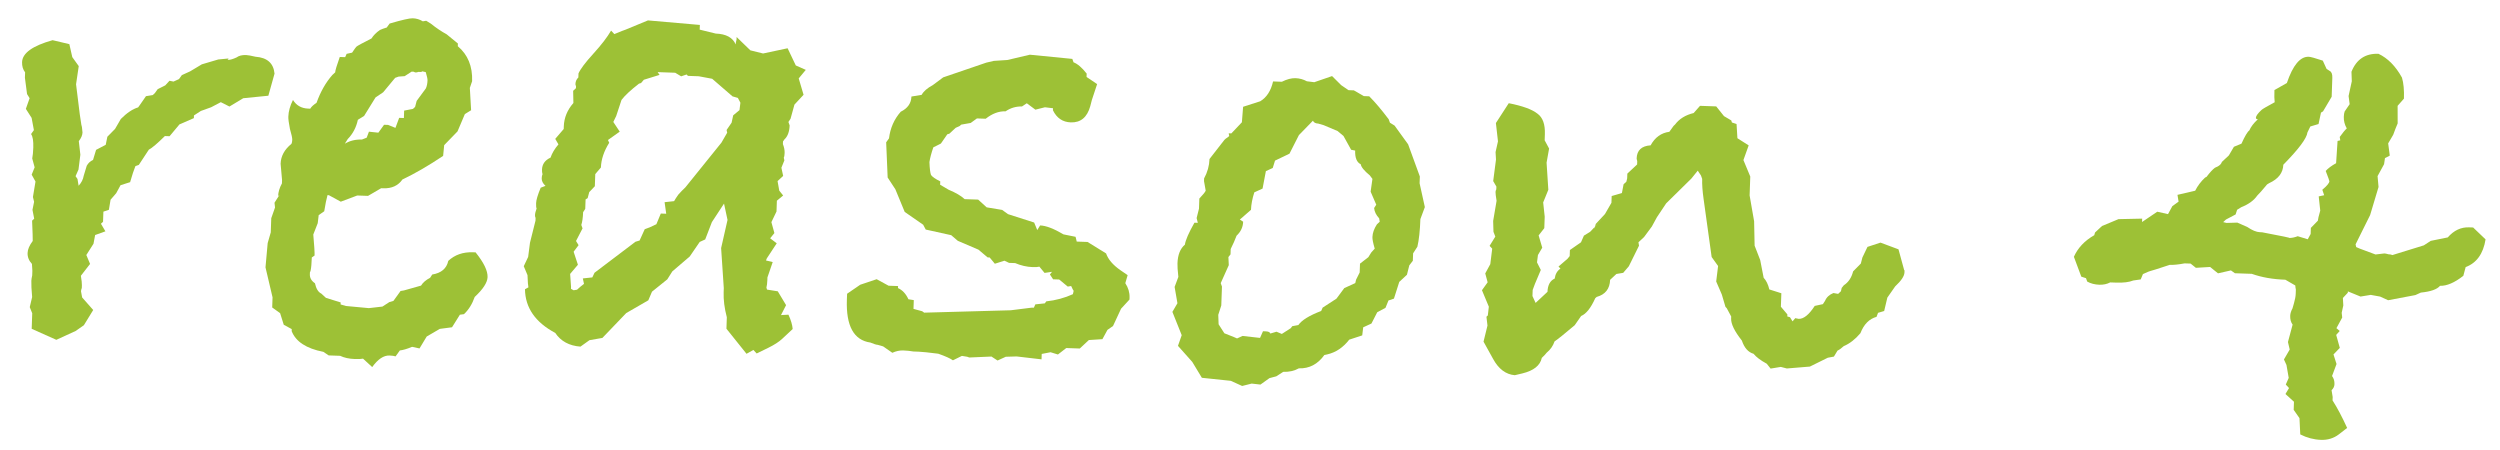
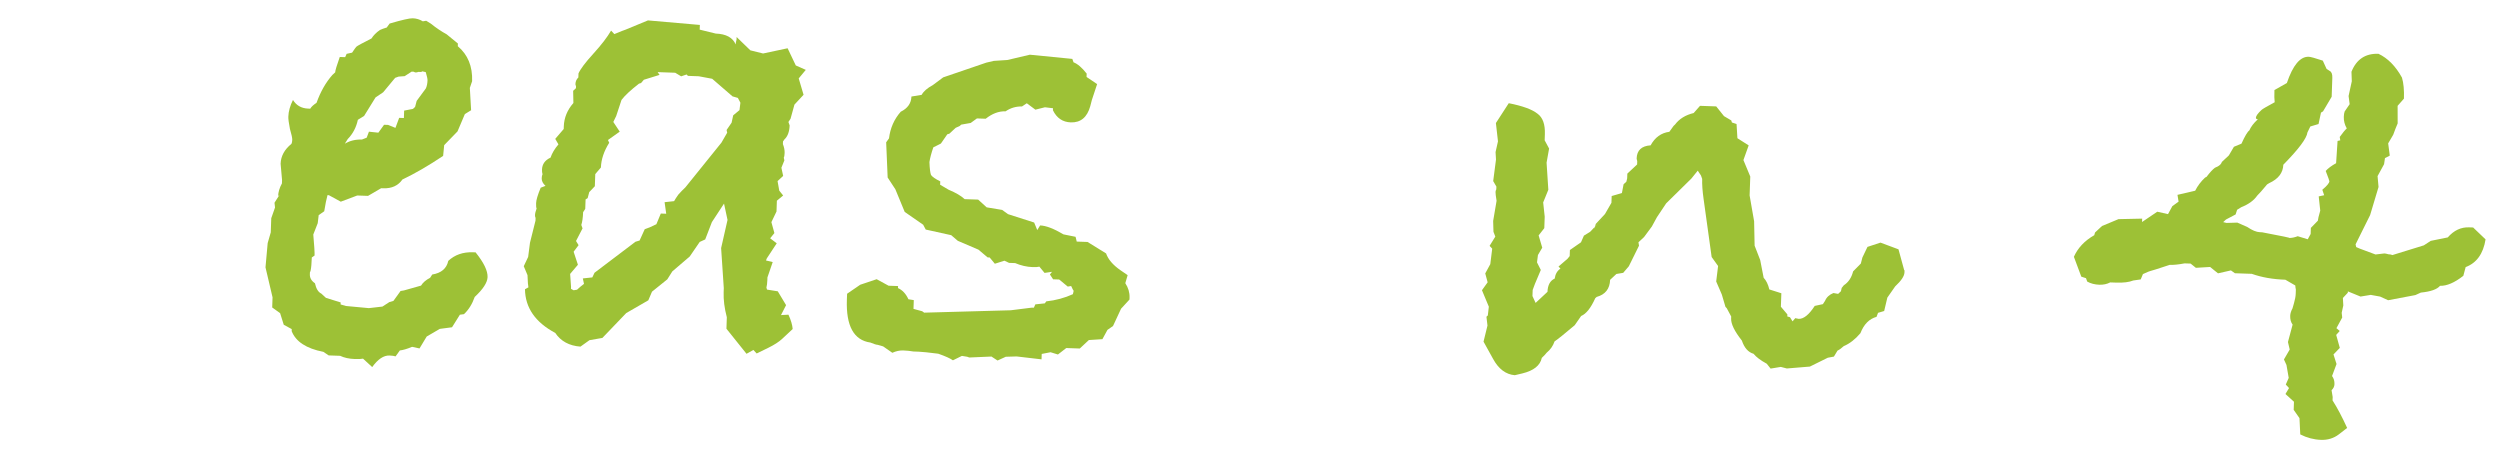
<svg xmlns="http://www.w3.org/2000/svg" width="111" height="20" viewBox="0 0 111 20" fill="none">
-   <path d="M12.189 3.269L11.915 4.25L10.8 4.361L10.187 4.73L9.804 4.536L9.375 4.762L8.919 4.926L8.612 5.125L8.608 5.245L7.968 5.523L7.529 6.048L7.32 6.041C6.988 6.369 6.751 6.571 6.608 6.646L6.164 7.321L6.012 7.376C5.947 7.534 5.868 7.771 5.777 8.088L5.352 8.223L5.16 8.577L4.909 8.868L4.834 9.316L4.591 9.397L4.575 9.847L4.482 9.934C4.538 10.036 4.605 10.148 4.68 10.271L4.224 10.435L4.151 10.823L3.833 11.322L3.999 11.718L3.591 12.244C3.624 12.445 3.639 12.586 3.636 12.666C3.635 12.686 3.634 12.726 3.632 12.786C3.61 12.845 3.598 12.895 3.597 12.935L3.647 13.207L4.138 13.764L3.724 14.44L3.355 14.697L2.501 15.088L1.407 14.599L1.431 13.91L1.321 13.636L1.427 13.189C1.398 12.868 1.386 12.627 1.392 12.468C1.394 12.408 1.407 12.328 1.43 12.229C1.434 12.129 1.436 12.059 1.437 12.019L1.418 11.718C1.283 11.573 1.218 11.411 1.225 11.231C1.23 11.071 1.307 10.894 1.453 10.699C1.457 10.599 1.447 10.298 1.425 9.797L1.518 9.71L1.442 9.317L1.514 8.96L1.462 8.748L1.576 8.061L1.406 7.755L1.538 7.43L1.431 7.036C1.455 6.916 1.471 6.757 1.478 6.557C1.488 6.257 1.455 6.056 1.379 5.953L1.505 5.777L1.404 5.234L1.148 4.834L1.315 4.36L1.201 4.176L1.106 3.452L1.115 3.212C1.019 3.089 0.974 2.937 0.98 2.757C0.994 2.358 1.446 2.033 2.335 1.784L3.079 1.96L3.209 2.535L3.496 2.935L3.377 3.742C3.423 4.143 3.478 4.586 3.541 5.068L3.614 5.551C3.633 5.592 3.649 5.702 3.663 5.883C3.659 6.003 3.604 6.131 3.499 6.267L3.568 6.87L3.485 7.528L3.355 7.823L3.441 7.946L3.49 8.248C3.615 8.113 3.69 7.965 3.716 7.806L3.851 7.36C3.916 7.242 4.009 7.156 4.131 7.1L4.266 6.654L4.694 6.429L4.767 6.071L5.109 5.723L5.365 5.282C5.634 5.011 5.891 4.84 6.133 4.768L6.196 4.681L6.481 4.27L6.783 4.221L6.876 4.134L7.002 3.958L7.338 3.79L7.525 3.586L7.704 3.622L7.948 3.511L8.074 3.335L8.441 3.168L8.962 2.856L9.69 2.641C9.971 2.611 10.121 2.596 10.142 2.597C10.141 2.617 10.14 2.627 10.14 2.627C10.12 2.626 10.11 2.636 10.109 2.656L10.139 2.657C10.219 2.66 10.341 2.624 10.503 2.55C10.606 2.473 10.747 2.438 10.927 2.444C11.007 2.447 11.146 2.472 11.345 2.519C11.864 2.557 12.145 2.807 12.189 3.269Z" fill="#9DC136" />
  <path d="M21.648 12.304C21.64 12.544 21.45 12.838 21.077 13.185C20.966 13.501 20.807 13.756 20.6 13.949L20.419 13.973L20.07 14.531L19.527 14.602L18.945 14.942L18.626 15.471L18.298 15.399C18.075 15.492 17.893 15.545 17.753 15.56L17.563 15.824C17.504 15.802 17.414 15.789 17.294 15.785C17.035 15.775 16.778 15.947 16.526 16.298L16.119 15.924C16.038 15.941 15.918 15.947 15.758 15.941C15.498 15.932 15.28 15.884 15.102 15.798L14.593 15.78L14.358 15.622C13.603 15.476 13.133 15.169 12.95 14.702L12.953 14.612L12.599 14.42L12.437 13.904L12.086 13.652L12.101 13.202L11.788 11.87L11.885 10.793L12.022 10.317L12.044 9.688L12.211 9.213L12.188 9.002L12.41 8.65L12.348 8.708C12.355 8.528 12.411 8.34 12.518 8.143L12.523 7.993L12.459 7.271C12.47 6.931 12.631 6.636 12.94 6.387C12.961 6.348 12.973 6.288 12.976 6.208C12.979 6.128 12.944 5.967 12.873 5.724C12.822 5.462 12.798 5.281 12.802 5.181C12.81 4.941 12.879 4.694 13.008 4.438C13.159 4.684 13.385 4.811 13.685 4.822L13.775 4.825C13.818 4.747 13.911 4.66 14.054 4.565C14.231 4.071 14.466 3.658 14.758 3.328L14.882 3.213C14.884 3.133 14.952 2.905 15.086 2.529L15.325 2.538L15.391 2.39L15.633 2.338C15.738 2.182 15.801 2.094 15.822 2.075C15.863 2.036 16.088 1.914 16.495 1.708C16.58 1.571 16.704 1.445 16.869 1.331C16.95 1.294 17.051 1.257 17.172 1.221L17.299 1.046C17.845 0.885 18.188 0.807 18.328 0.812C18.487 0.817 18.636 0.862 18.773 0.947L18.924 0.922L19.13 1.05C19.363 1.238 19.598 1.396 19.834 1.525L20.33 1.932L20.326 2.052C20.773 2.428 20.985 2.946 20.962 3.605L20.861 3.902L20.917 4.894L20.64 5.065L20.314 5.834L19.722 6.444L19.675 6.922C19.019 7.36 18.417 7.709 17.867 7.97C17.678 8.243 17.393 8.374 17.013 8.36L16.923 8.357L16.341 8.697L15.861 8.68L15.131 8.955L14.601 8.666L14.541 8.664C14.496 8.823 14.447 9.061 14.396 9.38L14.15 9.551L14.107 9.91L13.91 10.413C13.953 10.895 13.972 11.206 13.967 11.346L13.844 11.431C13.835 11.691 13.819 11.881 13.794 12C13.794 12.02 13.783 12.05 13.761 12.089C13.76 12.129 13.759 12.159 13.758 12.179C13.752 12.339 13.828 12.472 13.984 12.577C14.036 12.819 14.131 12.973 14.268 13.037L14.472 13.225L15.125 13.428L15.122 13.517L15.36 13.586L16.377 13.681L16.98 13.612L17.287 13.413L17.469 13.359L17.785 12.92L17.936 12.895L18.694 12.681C18.778 12.544 18.912 12.429 19.096 12.335L19.191 12.189C19.594 12.123 19.831 11.921 19.903 11.583C20.192 11.313 20.557 11.186 20.997 11.201L21.116 11.205C21.481 11.658 21.658 12.025 21.648 12.304ZM18.982 3.566C18.984 3.506 18.958 3.385 18.904 3.203L18.756 3.168L18.695 3.196C18.675 3.195 18.635 3.194 18.575 3.192C18.534 3.21 18.494 3.219 18.454 3.217C18.434 3.217 18.404 3.206 18.365 3.184C18.325 3.183 18.295 3.182 18.275 3.181L17.968 3.381L17.697 3.401L17.545 3.456L17.012 4.098L16.674 4.326L16.165 5.149L15.889 5.319C15.817 5.657 15.667 5.942 15.439 6.174L15.311 6.38C15.536 6.247 15.788 6.186 16.068 6.196L16.281 6.113L16.381 5.847L16.799 5.891L17.052 5.54L17.232 5.546L17.557 5.678L17.723 5.233L17.933 5.24L17.944 4.911L18.337 4.834L18.43 4.747L18.5 4.48L18.909 3.924C18.953 3.825 18.977 3.706 18.982 3.566Z" fill="#9DC136" />
  <path d="M35.777 3.102L35.463 3.481L35.678 4.209L35.273 4.645L35.101 5.27L35.006 5.416L35.06 5.568C35.05 5.848 34.973 6.056 34.828 6.191L34.765 6.279L34.761 6.398C34.816 6.54 34.842 6.671 34.837 6.791C34.834 6.891 34.822 6.961 34.8 7L34.826 7.121L34.694 7.447L34.772 7.81L34.524 8.041L34.599 8.464L34.772 8.68L34.493 8.911L34.477 9.39L34.25 9.863L34.383 10.348L34.195 10.581L34.487 10.802L34.044 11.476L34.01 11.565L34.308 11.636L34.074 12.318L34.07 12.438C34.065 12.578 34.051 12.688 34.029 12.767L34.055 12.858L34.533 12.934L34.902 13.548L34.676 13.99L35.007 13.972C35.119 14.216 35.181 14.428 35.195 14.609L34.73 15.043C34.585 15.178 34.38 15.311 34.115 15.441L33.596 15.694L33.451 15.538L33.145 15.708L32.254 14.596L32.271 14.086C32.165 13.682 32.118 13.31 32.13 12.971L32.136 12.791L32.018 11.015L32.302 9.765L32.147 9.039L31.608 9.861L31.311 10.631L31.067 10.742L30.625 11.387L29.851 12.05L29.628 12.403L28.949 12.95L28.785 13.334L27.805 13.9L26.746 15.004L26.172 15.104L25.772 15.39C25.273 15.353 24.9 15.15 24.652 14.781C23.768 14.31 23.321 13.664 23.309 12.843L23.462 12.758L23.439 12.577L23.421 12.216L23.255 11.82L23.45 11.407L23.531 10.779L23.776 9.797C23.777 9.777 23.778 9.737 23.78 9.677C23.761 9.637 23.753 9.596 23.754 9.556C23.757 9.476 23.78 9.377 23.825 9.259C23.806 9.218 23.799 9.138 23.803 9.018C23.808 8.878 23.876 8.65 24.007 8.334L24.22 8.252C24.104 8.148 24.047 8.036 24.052 7.916C24.055 7.836 24.067 7.776 24.088 7.737C24.07 7.676 24.062 7.606 24.065 7.526C24.074 7.286 24.2 7.11 24.444 6.999C24.511 6.801 24.628 6.605 24.795 6.411L24.653 6.166L25.029 5.728L25.033 5.608C25.046 5.229 25.188 4.883 25.459 4.573L25.448 4.032L25.572 3.916C25.573 3.896 25.574 3.866 25.575 3.826C25.557 3.786 25.548 3.755 25.549 3.735C25.553 3.615 25.596 3.517 25.679 3.44L25.685 3.26C25.772 3.063 25.992 2.77 26.346 2.382C26.7 1.994 26.962 1.653 27.132 1.359L27.277 1.514L27.612 1.376L27.764 1.321L28.769 0.906L31.074 1.107L31.066 1.316L31.781 1.491C32.24 1.507 32.535 1.668 32.664 1.973C32.666 1.913 32.679 1.843 32.702 1.764C32.704 1.704 32.705 1.664 32.706 1.644L33.316 2.235L33.881 2.375L34.97 2.143L35.333 2.906L35.777 3.102ZM32.874 4.561L32.761 4.347L32.524 4.279L31.62 3.497L31.024 3.386L30.544 3.369L30.486 3.307L30.243 3.389L29.979 3.23L29.199 3.202L29.285 3.325L28.587 3.541L28.462 3.687L28.371 3.714C28.001 4.001 27.742 4.242 27.595 4.437L27.36 5.149L27.231 5.415L27.516 5.845L26.993 6.217L27.049 6.339C26.815 6.711 26.693 7.077 26.68 7.437L26.43 7.729L26.411 8.268L26.162 8.53L26.092 8.797L26 8.854L25.985 9.274L25.89 9.421C25.882 9.661 25.855 9.85 25.81 9.988L25.865 10.14L25.575 10.7L25.689 10.885L25.469 11.177L25.659 11.754L25.314 12.162L25.354 12.734L25.351 12.824L25.469 12.888L25.62 12.863C25.723 12.767 25.826 12.681 25.929 12.604L25.878 12.362L26.299 12.317L26.397 12.11L28.216 10.733L28.398 10.679L28.626 10.177C28.747 10.141 28.92 10.067 29.144 9.955L29.34 9.481L29.58 9.49L29.508 8.977L29.93 8.931C29.973 8.853 30.036 8.755 30.12 8.638C30.224 8.521 30.328 8.415 30.431 8.319L32.032 6.333L32.287 5.892L32.261 5.771L32.483 5.448L32.554 5.121L32.833 4.89L32.874 4.561Z" fill="#9DC136" />
  <path d="M50.149 13.3L49.775 13.707L49.418 14.475L49.172 14.646L48.947 15.059L48.345 15.098L47.942 15.474L47.342 15.453L46.972 15.74L46.645 15.639L46.252 15.715L46.244 15.955L45.138 15.826L44.657 15.84L44.291 16.007L43.998 15.816C44.198 15.803 44.358 15.799 44.478 15.803C44.318 15.818 43.837 15.841 43.035 15.873L42.946 15.84L42.707 15.802L42.31 15.998C42.193 15.914 41.976 15.816 41.66 15.705C41.222 15.65 40.933 15.619 40.793 15.615L40.553 15.606C40.414 15.581 40.264 15.566 40.104 15.56C39.944 15.555 39.783 15.589 39.62 15.664L39.21 15.379L38.972 15.311C38.912 15.309 38.803 15.275 38.645 15.209C37.909 15.104 37.561 14.471 37.601 13.312L37.611 13.042L38.195 12.642L38.924 12.397L39.454 12.686L39.874 12.701L39.871 12.791C40.068 12.878 40.222 13.043 40.334 13.287L40.572 13.325L40.559 13.715L40.945 13.819L41.033 13.882L44.879 13.776L45.814 13.659L45.904 13.662L45.969 13.514L46.391 13.469L46.454 13.381C46.876 13.335 47.27 13.229 47.636 13.062L47.671 12.913C47.652 12.892 47.614 12.821 47.559 12.699L47.408 12.724L47.028 12.41L46.758 12.401L46.616 12.186L46.71 12.069L46.378 12.117L46.148 11.839C46.087 11.857 45.987 11.864 45.847 11.859C45.587 11.85 45.329 11.79 45.072 11.681L44.803 11.672L44.596 11.575L44.171 11.71L43.941 11.432L43.851 11.429L43.442 11.084L42.526 10.692L42.234 10.442L41.102 10.192L40.989 9.978L40.169 9.409L39.754 8.404L39.412 7.882L39.346 6.318L39.472 6.143C39.528 5.684 39.702 5.29 39.994 4.96C40.299 4.811 40.457 4.586 40.468 4.286L40.921 4.212C41.006 4.055 41.171 3.911 41.416 3.779L41.878 3.435L43.792 2.781L44.125 2.703L44.727 2.664L45.726 2.429L47.611 2.615L47.665 2.767C47.843 2.833 48.037 3 48.248 3.267L48.243 3.417L48.712 3.734L48.477 4.446L48.408 4.714C48.27 5.209 47.982 5.449 47.542 5.434C47.182 5.421 46.918 5.242 46.75 4.896L46.754 4.806L46.395 4.763L45.971 4.869L45.59 4.585L45.375 4.728C45.115 4.719 44.873 4.79 44.647 4.943C44.348 4.932 44.054 5.042 43.765 5.272L43.376 5.258L43.099 5.459L42.676 5.534L42.614 5.592L42.431 5.676L42.151 5.936L42.06 5.963L41.776 6.373L41.44 6.542C41.351 6.799 41.293 7.017 41.267 7.196C41.277 7.477 41.3 7.667 41.337 7.769C41.394 7.851 41.531 7.946 41.747 8.053L41.742 8.203L42.124 8.427C42.44 8.558 42.675 8.696 42.83 8.842L43.43 8.862L43.808 9.206L44.495 9.32L44.758 9.509L45.916 9.88L46.054 10.215L46.182 10.009C46.441 10.018 46.787 10.15 47.218 10.406L47.755 10.514L47.807 10.726L48.287 10.743L49.11 11.252C49.201 11.515 49.412 11.763 49.744 11.995L50.067 12.216L49.964 12.573C50.097 12.778 50.16 12.99 50.152 13.21L50.149 13.3Z" fill="#9DC136" />
-   <path d="M63.263 9.195L63.065 9.728C63.047 10.248 63.002 10.657 62.932 10.954L62.742 11.248L62.73 11.578L62.573 11.782L62.468 12.199L62.127 12.517L61.891 13.259L61.648 13.341L61.516 13.667L61.149 13.864L60.892 14.365L60.526 14.533L60.483 14.891L59.906 15.081C59.633 15.432 59.306 15.651 58.922 15.737L58.801 15.763C58.507 16.173 58.13 16.37 57.67 16.354C57.466 16.467 57.234 16.519 56.974 16.51L56.667 16.709L56.364 16.789L55.964 17.075L55.575 17.031L55.151 17.137L54.649 16.909L53.363 16.774L52.937 16.069L52.302 15.356L52.468 14.882L52.054 13.847L52.278 13.464L52.153 12.739L52.319 12.295C52.288 12.014 52.275 11.813 52.28 11.693C52.293 11.313 52.403 11.037 52.609 10.864C52.636 10.665 52.777 10.34 53.033 9.888L53.183 9.893L53.13 9.682L53.235 9.265L53.251 8.815C53.417 8.641 53.511 8.524 53.533 8.465L53.458 8.042L53.462 7.922C53.612 7.647 53.692 7.36 53.702 7.06L54.362 6.212C54.362 6.212 54.383 6.193 54.424 6.155C54.486 6.117 54.537 6.078 54.578 6.04L54.553 5.919L54.672 5.923L55.14 5.429L55.194 4.741L55.953 4.497C56.239 4.327 56.429 4.033 56.524 3.616L56.914 3.63C57.138 3.518 57.34 3.465 57.52 3.471C57.7 3.477 57.868 3.523 58.025 3.609L58.354 3.65L59.144 3.378L59.55 3.782L59.873 4.003L60.112 4.012L60.554 4.267L60.794 4.276C61.045 4.525 61.333 4.865 61.658 5.296L61.713 5.448L61.919 5.576L62.52 6.407L63.041 7.836L63.03 8.136L63.263 9.195ZM61.26 9.845L61.235 9.694C61.1 9.55 61.025 9.397 61.011 9.236L61.106 9.089L60.856 8.51L60.936 7.943L60.821 7.789C60.568 7.58 60.434 7.415 60.418 7.294C60.241 7.208 60.158 7.005 60.169 6.685L59.99 6.649L59.651 6.037L59.389 5.818L58.768 5.556L58.53 5.487C58.41 5.483 58.331 5.44 58.294 5.359L57.672 5.998L57.252 6.824L56.611 7.131L56.51 7.458L56.205 7.598L56.058 8.373L55.692 8.54C55.602 8.817 55.553 9.076 55.544 9.316L55.049 9.749L55.196 9.844C55.188 10.084 55.09 10.29 54.904 10.464C54.838 10.642 54.751 10.839 54.643 11.055L54.635 11.295L54.541 11.412L54.558 11.773L54.2 12.571L54.255 12.723L54.225 13.562L54.091 13.978L54.106 14.399L54.362 14.798L54.777 14.962L54.925 15.027L55.169 14.916L55.946 15.003L56.077 14.707L56.197 14.712C56.316 14.716 56.385 14.748 56.403 14.809L56.676 14.728L56.913 14.827L57.312 14.57L57.375 14.483L57.647 14.432C57.795 14.217 58.132 14.009 58.66 13.807L58.725 13.659L59.339 13.26L59.686 12.792L60.174 12.569L60.209 12.42L60.37 12.096L60.384 11.706L60.754 11.419L60.882 11.213L61.038 11.038C60.966 10.796 60.932 10.624 60.936 10.524C60.942 10.345 61.008 10.157 61.135 9.961L61.26 9.845Z" fill="#9DC136" />
  <path d="M84.558 12.1C84.552 12.26 84.415 12.465 84.146 12.716L83.798 13.214L83.657 13.809L83.385 13.89L83.318 14.068C82.995 14.156 82.756 14.398 82.603 14.793C82.373 15.065 82.126 15.257 81.862 15.368C81.759 15.464 81.666 15.531 81.585 15.568L81.426 15.833L81.154 15.883L80.359 16.276L79.336 16.36L79.068 16.291L78.615 16.365L78.443 16.149C78.168 15.999 77.973 15.852 77.858 15.708C77.62 15.64 77.447 15.444 77.338 15.12C77.012 14.708 76.853 14.382 76.862 14.143L76.865 14.053L76.668 13.685L76.61 13.623L76.449 13.077L76.199 12.498L76.283 11.811L75.997 11.411L75.637 8.816C75.589 8.475 75.569 8.184 75.577 7.944L75.523 7.792L75.38 7.577L75.098 7.927L73.978 9.029L73.567 9.645L73.342 10.057L72.996 10.525L72.747 10.757L72.772 10.908L72.32 11.822L72.07 12.114L71.768 12.164L71.489 12.424C71.475 12.824 71.276 13.077 70.892 13.184L70.829 13.241C70.634 13.675 70.425 13.938 70.202 14.03L69.917 14.44C69.463 14.825 69.165 15.064 69.022 15.159C68.955 15.357 68.839 15.523 68.674 15.658C68.632 15.716 68.559 15.794 68.456 15.89C68.384 16.228 68.096 16.458 67.591 16.58L67.258 16.659C66.859 16.625 66.537 16.384 66.293 15.935L65.869 15.169L66.044 14.455L65.998 14.063L66.06 14.005L66.104 13.617L65.799 12.886L66.051 12.534L65.945 12.14L66.169 11.728L66.254 11.04L66.138 10.916L66.392 10.505L66.31 10.292L66.296 9.811L66.448 8.916C66.415 8.715 66.399 8.584 66.401 8.524C66.403 8.484 66.414 8.444 66.436 8.405C66.438 8.345 66.439 8.305 66.44 8.285L66.298 8.04L66.422 7.084L66.403 6.753L66.51 6.276L66.418 5.463L66.989 4.582C67.606 4.704 68.03 4.859 68.264 5.047C68.498 5.215 68.608 5.519 68.592 5.959L68.583 6.229L68.78 6.596L68.668 7.222L68.746 8.426L68.517 8.988L68.585 9.621L68.567 10.13L68.315 10.452L68.476 10.998L68.285 11.321L68.243 11.65L68.412 11.986L68.15 12.607L68.051 12.874L68.041 13.144L68.181 13.449L68.708 12.957C68.719 12.657 68.826 12.461 69.029 12.368C69.056 12.169 69.141 12.022 69.284 11.927L69.198 11.834L69.6 11.487L69.694 11.371L69.704 11.101L70.196 10.758L70.326 10.462L70.602 10.292L71.818 9.013C71.714 9.13 71.371 9.488 70.79 10.088L70.787 10.148L70.855 9.94L71.26 9.504L71.548 9.004L71.558 8.704L72.013 8.57L72.087 8.182L72.211 8.066L72.246 7.918L72.254 7.708L72.688 7.303C72.689 7.263 72.691 7.213 72.693 7.153C72.675 7.092 72.667 7.052 72.667 7.032C72.68 6.672 72.887 6.479 73.288 6.453C73.48 6.1 73.758 5.899 74.119 5.852L74.309 5.588L74.371 5.53C74.56 5.277 74.836 5.106 75.199 5.019L75.481 4.699L76.2 4.724L76.545 5.156L76.869 5.347L76.896 5.438L77.103 5.506L77.141 6.137L77.641 6.455L77.408 7.107L77.712 7.838L77.683 8.678L77.883 9.825L77.905 10.907L78.153 11.546L78.306 12.332C78.422 12.456 78.506 12.629 78.558 12.851L79.092 13.02L79.071 13.619L79.36 13.96L79.356 14.05L79.475 14.084L79.589 14.268L79.714 14.122C79.674 14.121 79.724 14.132 79.863 14.157C80.083 14.165 80.32 13.973 80.574 13.582L80.936 13.504L81.032 13.357C81.097 13.2 81.221 13.084 81.404 13.01L81.613 13.048L81.737 12.932L81.772 12.783L81.866 12.666C82.071 12.533 82.208 12.328 82.278 12.05L82.621 11.702L82.69 11.434L82.916 10.962L83.493 10.772L84.293 11.07L84.533 11.949C84.532 11.969 84.542 11.989 84.561 12.01C84.559 12.05 84.558 12.08 84.558 12.1Z" fill="#9DC136" />
  <path d="M110.359 10.629C110.257 11.266 109.962 11.676 109.475 11.859L109.372 12.246C108.981 12.552 108.636 12.7 108.336 12.69C108.21 12.846 107.927 12.946 107.485 12.991L107.241 13.102L106.032 13.33L105.677 13.168L105.26 13.093L104.807 13.167L104.245 12.937L104.243 12.997L104.024 13.23L104.043 13.561L103.971 13.888L103.994 14.099L103.737 14.571L103.883 14.696L103.727 14.87L103.887 15.446L103.607 15.737L103.742 16.162L103.543 16.695C103.62 16.798 103.655 16.919 103.65 17.059C103.647 17.159 103.604 17.248 103.521 17.325L103.571 17.627L103.565 17.777C103.774 18.104 103.99 18.512 104.213 19L103.843 19.287C103.617 19.459 103.354 19.54 103.054 19.53C102.734 19.519 102.427 19.438 102.132 19.288L102.097 18.566L101.84 18.197L101.852 17.837L101.474 17.494L101.633 17.229L101.489 17.074L101.619 16.778L101.519 16.204L101.407 15.96L101.663 15.519L101.585 15.186L101.792 14.413C101.715 14.31 101.68 14.179 101.685 14.019C101.689 13.919 101.723 13.81 101.787 13.692L101.855 13.454C101.901 13.296 101.926 13.157 101.93 13.037C101.931 12.997 101.933 12.937 101.936 12.857C101.919 12.776 101.911 12.716 101.912 12.676L101.471 12.42C100.911 12.401 100.414 12.313 99.979 12.158L99.23 12.132L99.054 12.006L98.479 12.136L98.129 11.853L97.497 11.891L97.263 11.703L96.994 11.694C96.732 11.744 96.511 11.767 96.331 11.761C95.784 11.941 95.501 12.032 95.481 12.031C95.461 12.03 95.349 12.076 95.146 12.169L95.048 12.406L94.716 12.454C94.533 12.528 94.282 12.559 93.962 12.548L93.692 12.539C93.549 12.614 93.388 12.648 93.208 12.642C93.008 12.635 92.83 12.589 92.673 12.503L92.618 12.351L92.41 12.284L92.081 11.402C92.255 11.008 92.556 10.688 92.985 10.443L93.019 10.324L93.329 10.035L94.06 9.73L95.112 9.707L95.107 9.857L95.783 9.4L96.26 9.507L96.452 9.153L96.729 8.953L96.68 8.651L97.466 8.468C97.574 8.252 97.721 8.057 97.907 7.883L97.968 7.855C98.115 7.66 98.24 7.525 98.343 7.448L98.465 7.392C98.567 7.336 98.629 7.268 98.652 7.189L98.962 6.899L99.186 6.517L99.521 6.379C99.672 6.044 99.789 5.848 99.871 5.79C99.937 5.633 100.063 5.467 100.249 5.293C100.189 5.291 100.16 5.27 100.161 5.23C100.164 5.15 100.248 5.033 100.414 4.879C100.455 4.84 100.649 4.727 100.996 4.539C100.98 4.418 100.976 4.238 100.985 3.998L101.536 3.687C101.804 2.896 102.127 2.507 102.507 2.52C102.587 2.523 102.795 2.58 103.132 2.692L103.299 3.058L103.446 3.154C103.524 3.196 103.561 3.298 103.555 3.458L103.526 4.297L103.143 4.944L103.051 5.001L102.943 5.507L102.579 5.615L102.45 5.88C102.421 6.14 102.064 6.617 101.379 7.314C101.367 7.674 101.157 7.947 100.75 8.132L100.658 8.189C100.449 8.442 100.303 8.607 100.221 8.684C100.073 8.899 99.837 9.071 99.512 9.2L99.328 9.314L99.261 9.521L98.833 9.747L98.709 9.862L98.858 9.898L99.338 9.884L99.782 10.08C99.997 10.227 100.184 10.304 100.344 10.31L100.434 10.313C101.348 10.485 101.746 10.569 101.626 10.565C101.746 10.569 101.877 10.543 102.019 10.488L102.464 10.624L102.593 10.388L102.602 10.118L102.913 9.799C102.915 9.739 102.951 9.59 103.019 9.352L102.951 8.72L103.193 8.668L103.111 8.425C103.318 8.252 103.422 8.126 103.425 8.046C103.426 8.026 103.371 7.874 103.261 7.59C103.365 7.473 103.519 7.359 103.723 7.246L103.788 6.257L103.908 6.232L103.884 6.081C104.01 5.905 104.114 5.778 104.197 5.701C104.103 5.538 104.059 5.366 104.065 5.186C104.069 5.086 104.081 5.007 104.103 4.948L104.325 4.625L104.277 4.263L104.42 3.608L104.405 3.187C104.624 2.634 105.024 2.368 105.604 2.388C106.017 2.583 106.365 2.935 106.647 3.445C106.719 3.688 106.748 3.999 106.735 4.379L106.454 4.699L106.456 5.48L106.358 5.717L106.259 5.983L106.035 6.366L106.106 6.909L105.892 7.021L105.853 7.29L105.564 7.82L105.607 8.302L105.233 9.55L104.588 10.848L104.614 10.969L104.761 11.034L105.473 11.299L105.864 11.253C105.904 11.254 105.964 11.266 106.043 11.289C106.123 11.292 106.183 11.304 106.222 11.325L107.618 10.894L107.925 10.694L108.681 10.541C108.952 10.23 109.267 10.081 109.627 10.094L109.807 10.1L110.359 10.629Z" fill="#9DC136" />
</svg>